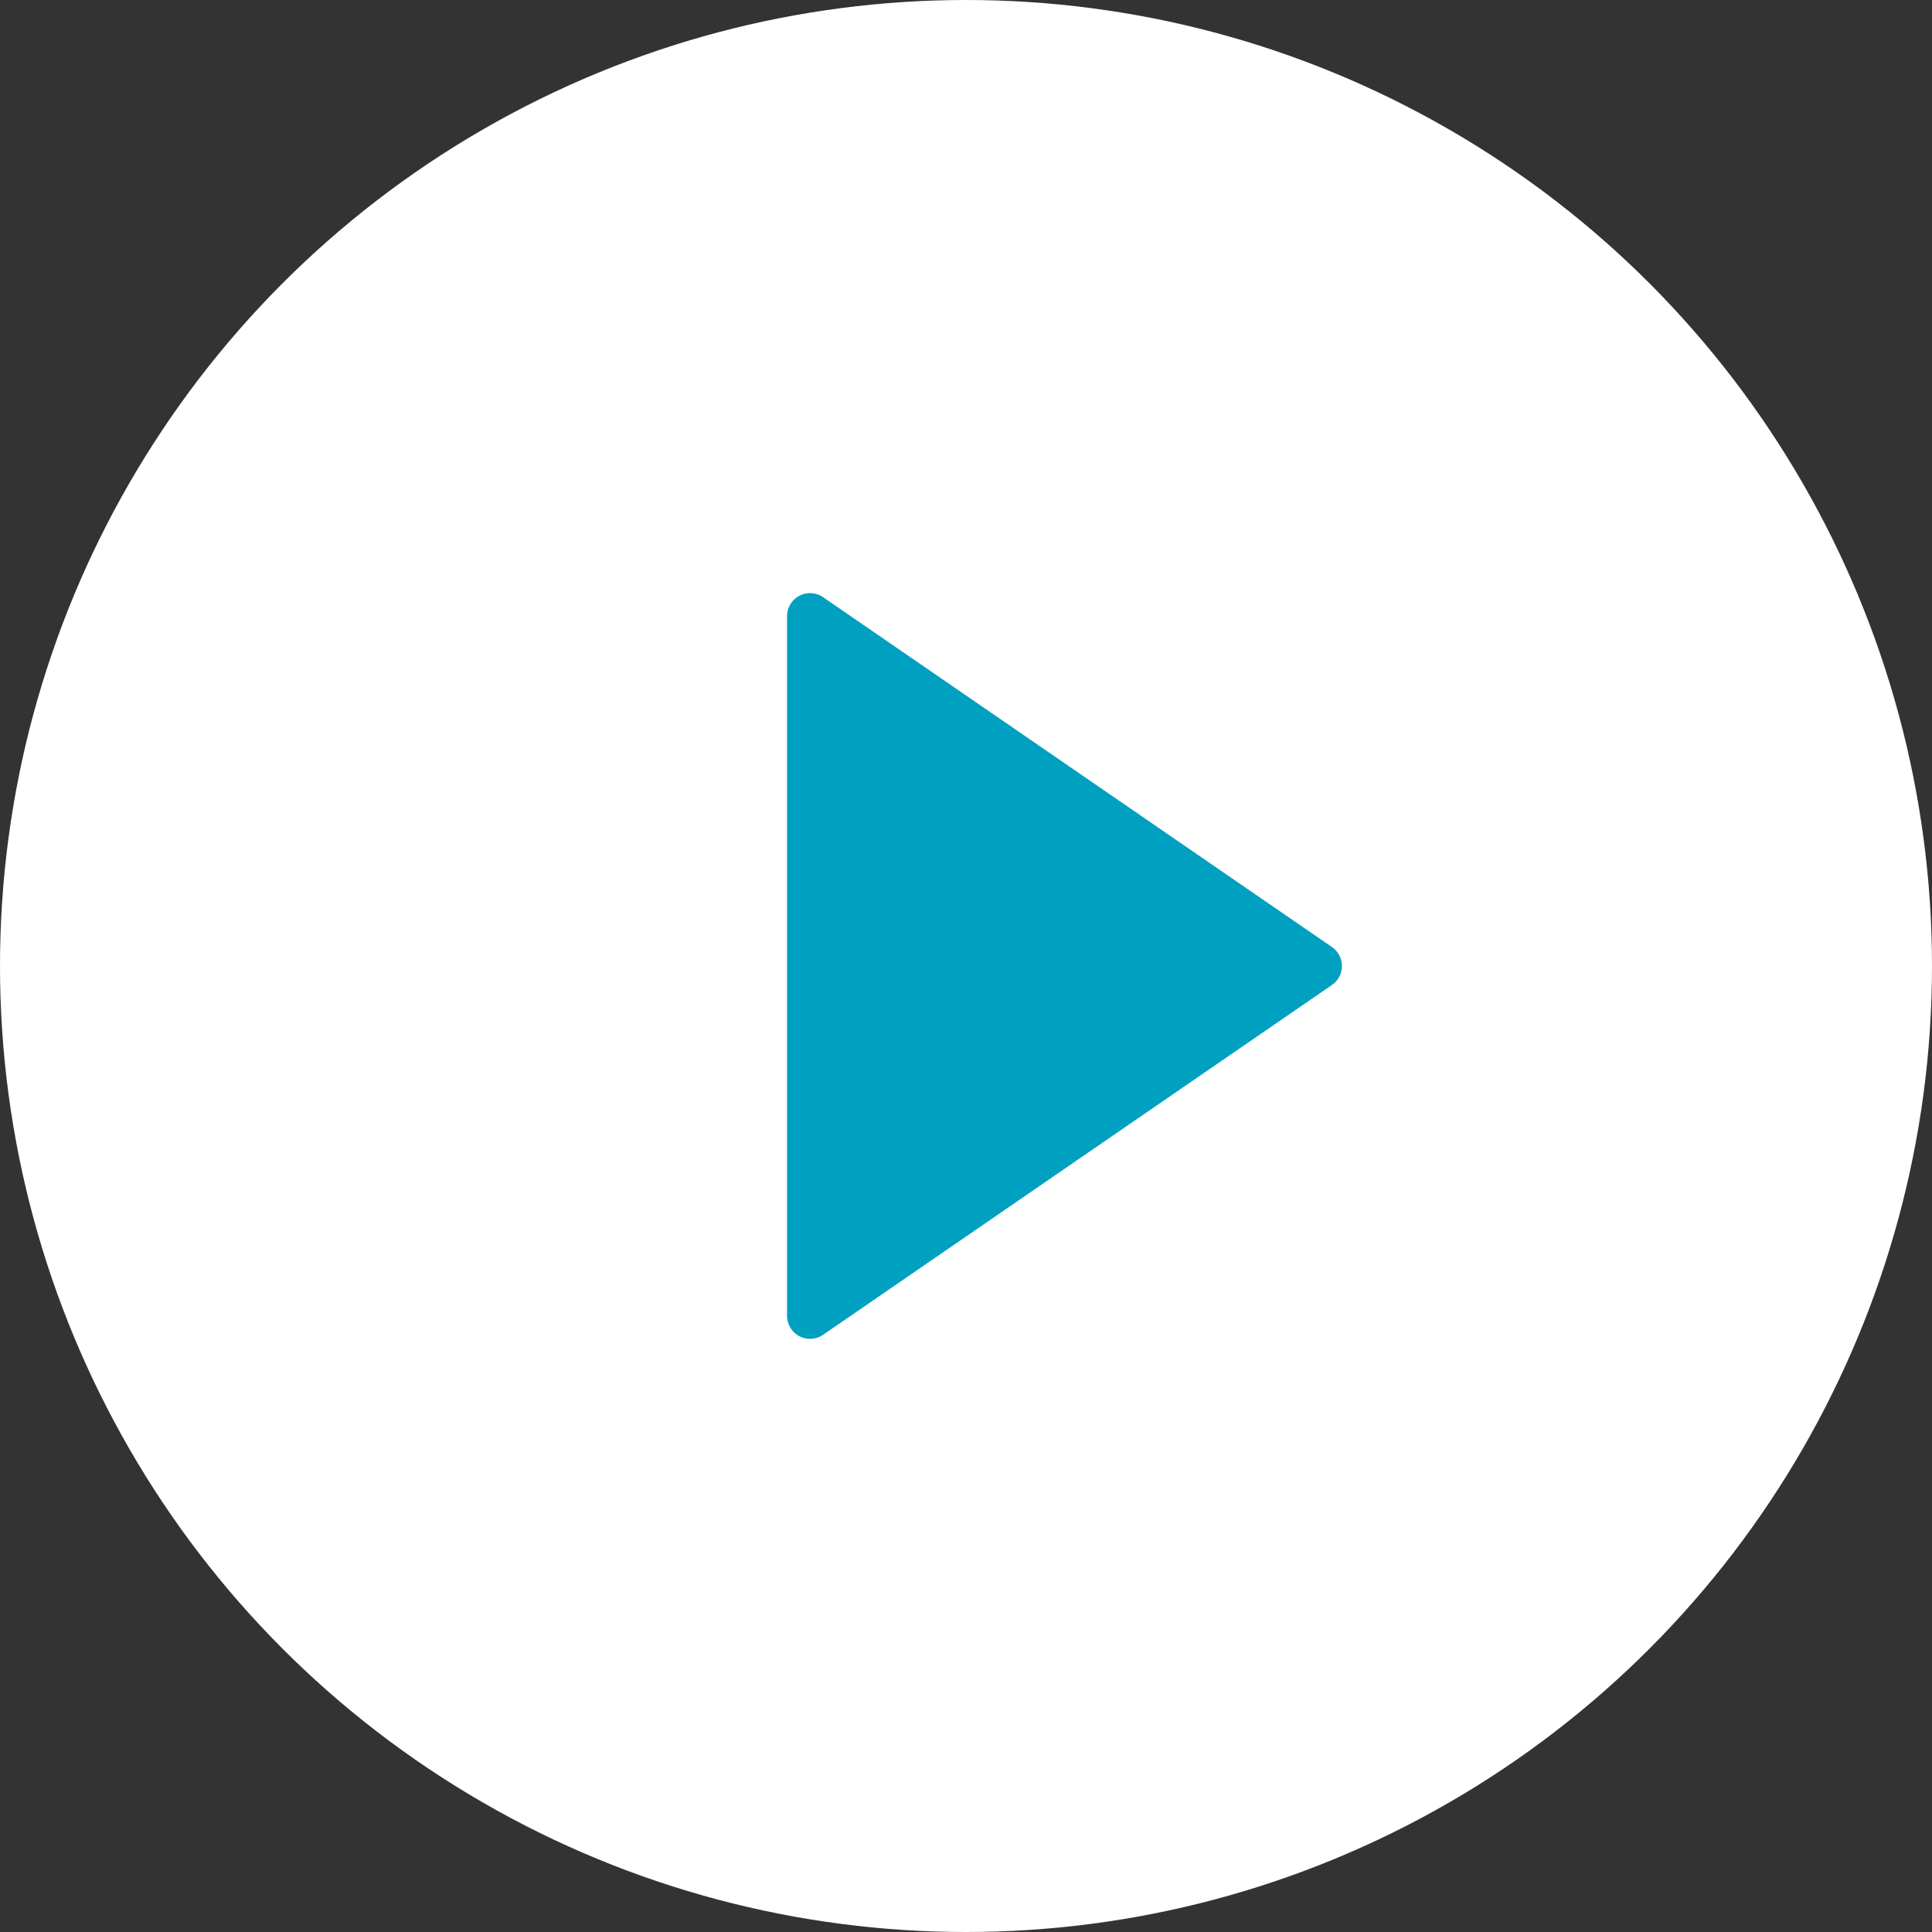
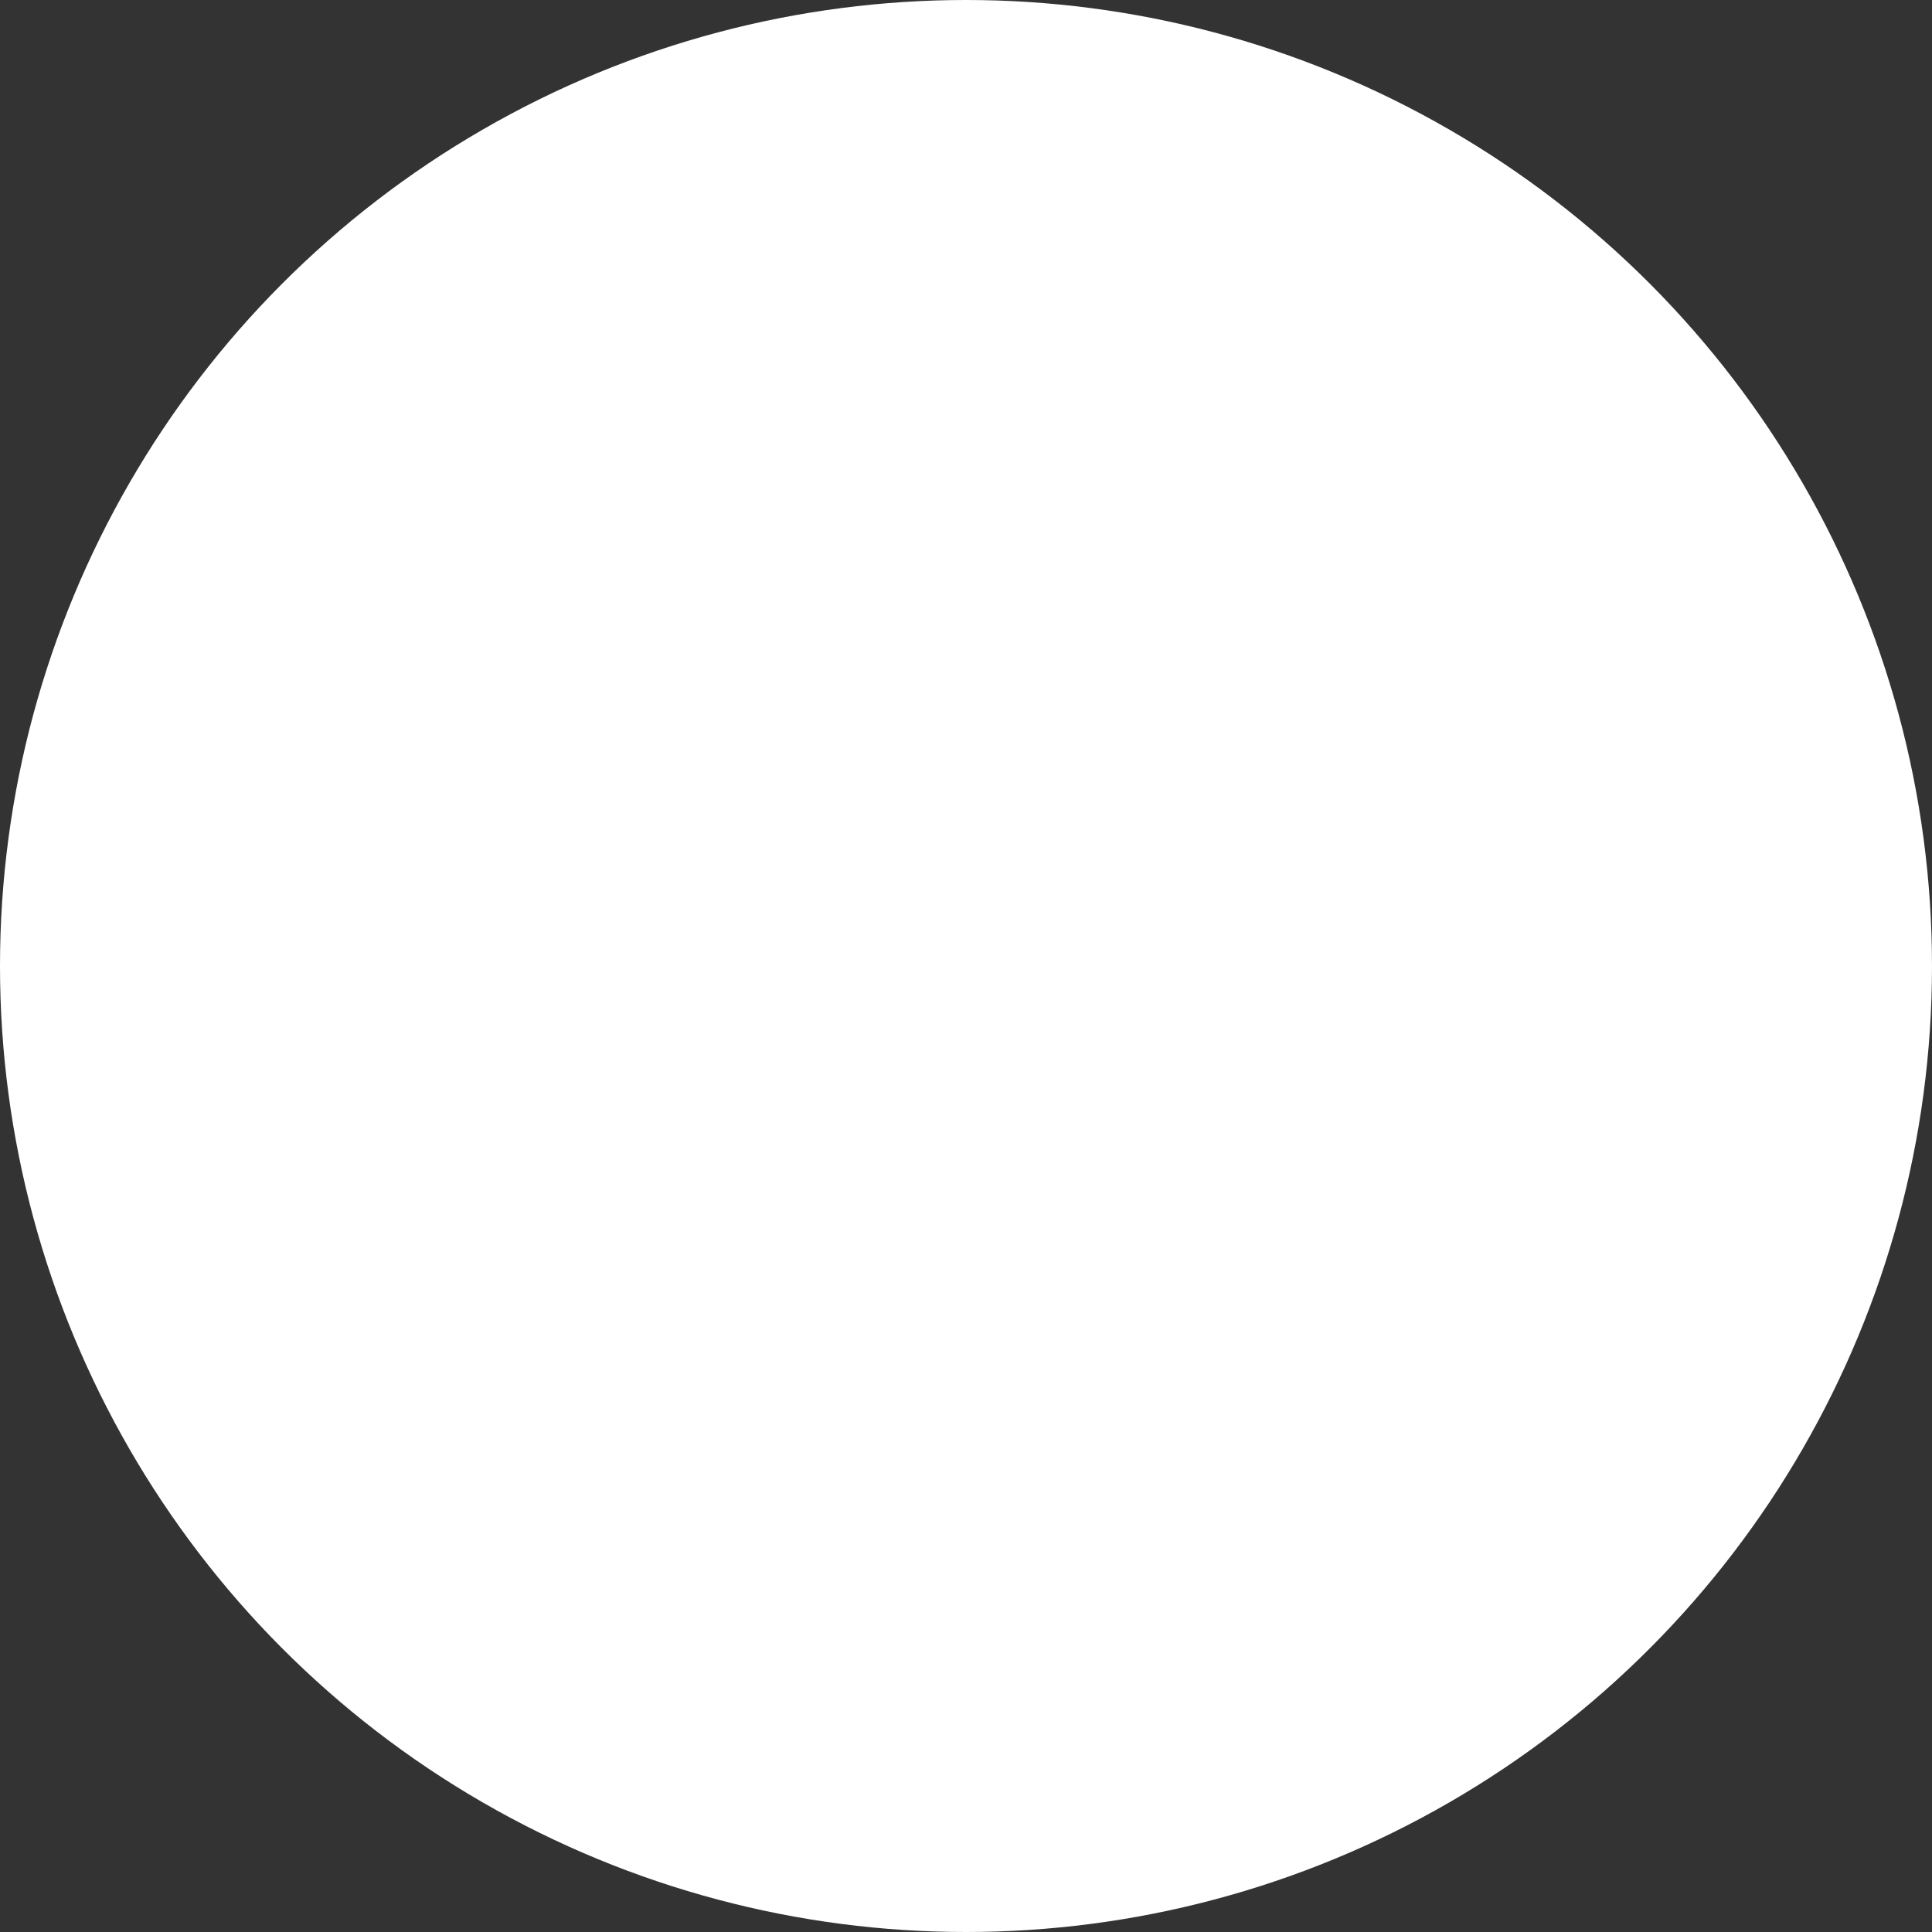
<svg xmlns="http://www.w3.org/2000/svg" width="84" height="84" viewBox="0 0 84 84">
  <rect x="0" y="0" width="84" height="84" fill="#333333" stroke="none" />
  <g id="BtnPlay" transform="translate(-656 -1114)">
    <circle id="Ellipse_153" data-name="Ellipse 153" cx="42" cy="42" r="42" transform="translate(656 1114)" fill="#fff" />
-     <path id="Polygon_10" data-name="Polygon 10" d="M16.287,1.2a1,1,0,0,1,1.648,0l15.21,22.124a1,1,0,0,1-.824,1.567H1.9a1,1,0,0,1-.824-1.567Z" transform="translate(715.111 1138.889) rotate(90)" fill="#00a0c0" />
  </g>
</svg>